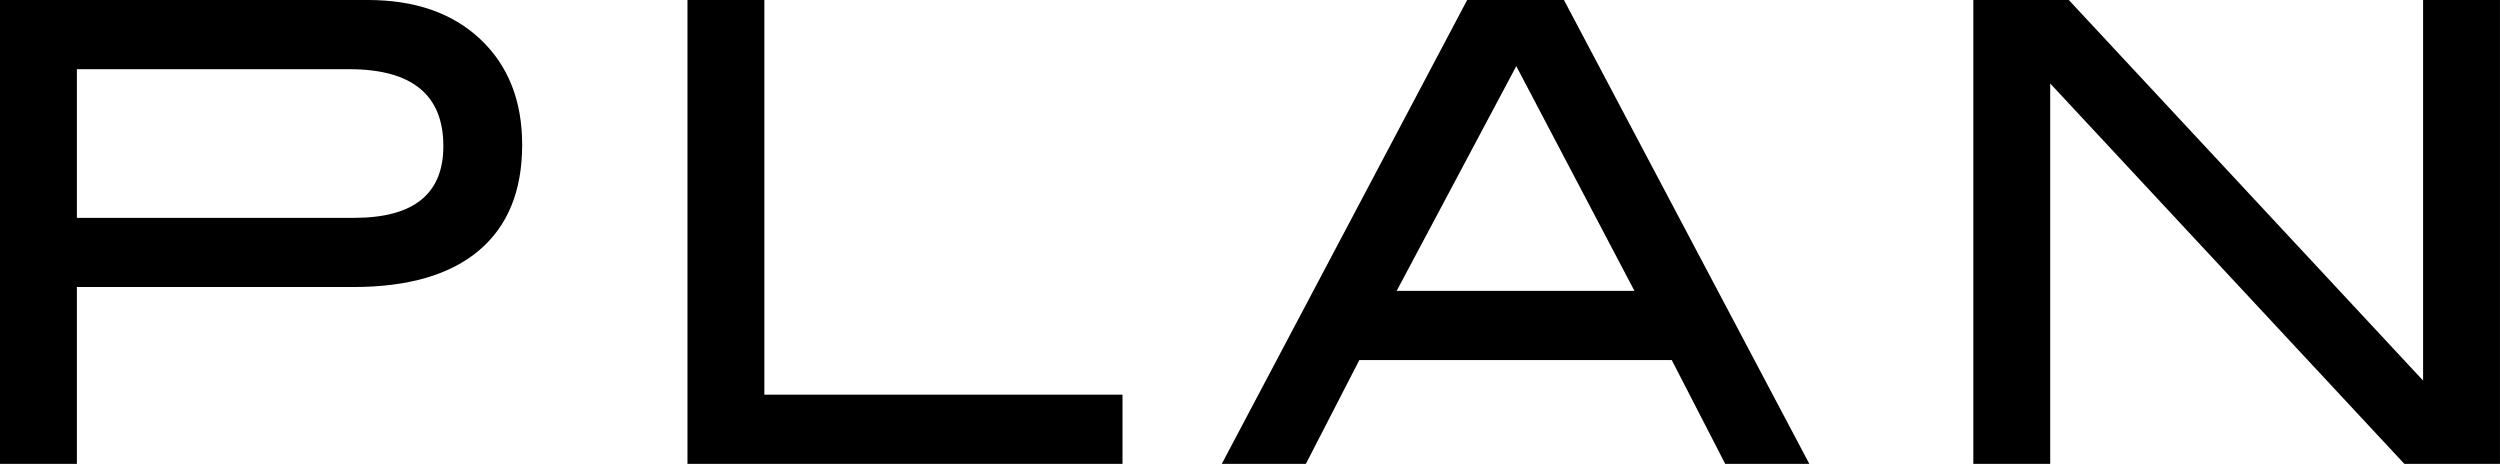
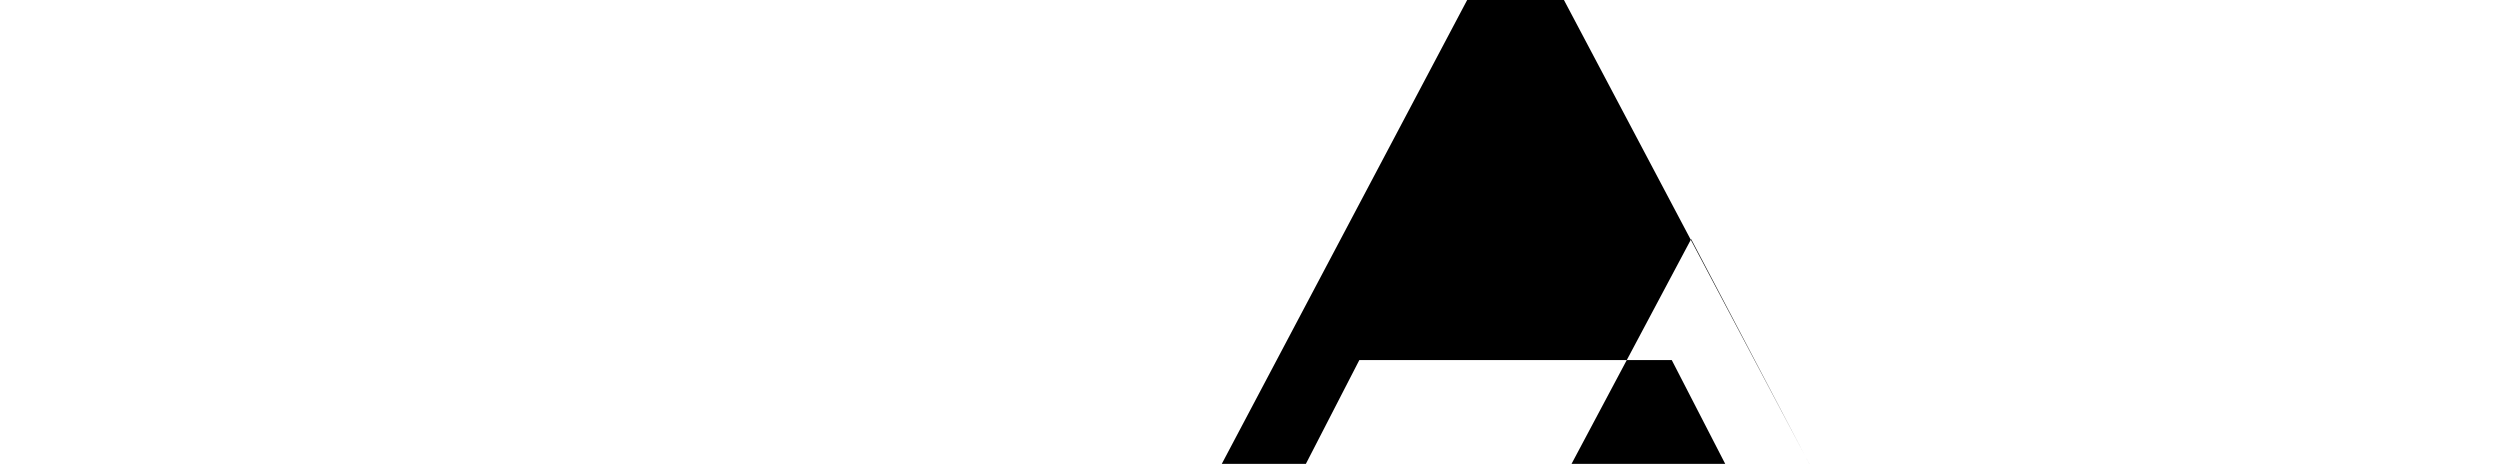
<svg xmlns="http://www.w3.org/2000/svg" id="_レイヤー_2" width="109.256" height="20.272" viewBox="0 0 109.256 20.272">
  <g id="_レイヤー_11">
-     <path d="M16.072,0c2.072,0,3.715.574,4.928,1.722,1.214,1.148,1.82,2.684,1.82,4.606,0,2.016-.63,3.556-1.89,4.62-1.261,1.064-3.095,1.596-5.502,1.596H3.36v7.728H0V0h16.072ZM15.484,9.52c2.595,0,3.892-1.045,3.892-3.135,0-2.24-1.372-3.361-4.115-3.361H3.36v6.496h12.124Z" />
-     <path d="M49.057,20.272h-19.013V0h3.36v17.248h15.652v3.024Z" />
-     <path d="M79.071,20.272h-3.675l-2.336-4.536h-13.654l-2.336,4.536h-3.675L64.119,0h4.229l10.724,20.272ZM71.429,12.712l-5.164-9.822-5.227,9.822h10.391Z" />
-     <path d="M109.256,20.272h-4.18l-15.477-16.624v16.624h-3.36V0h4.172l15.484,16.632V0h3.36v20.272Z" />
+     <path d="M79.071,20.272h-3.675l-2.336-4.536h-13.654l-2.336,4.536h-3.675L64.119,0h4.229l10.724,20.272Zl-5.164-9.822-5.227,9.822h10.391Z" />
  </g>
</svg>